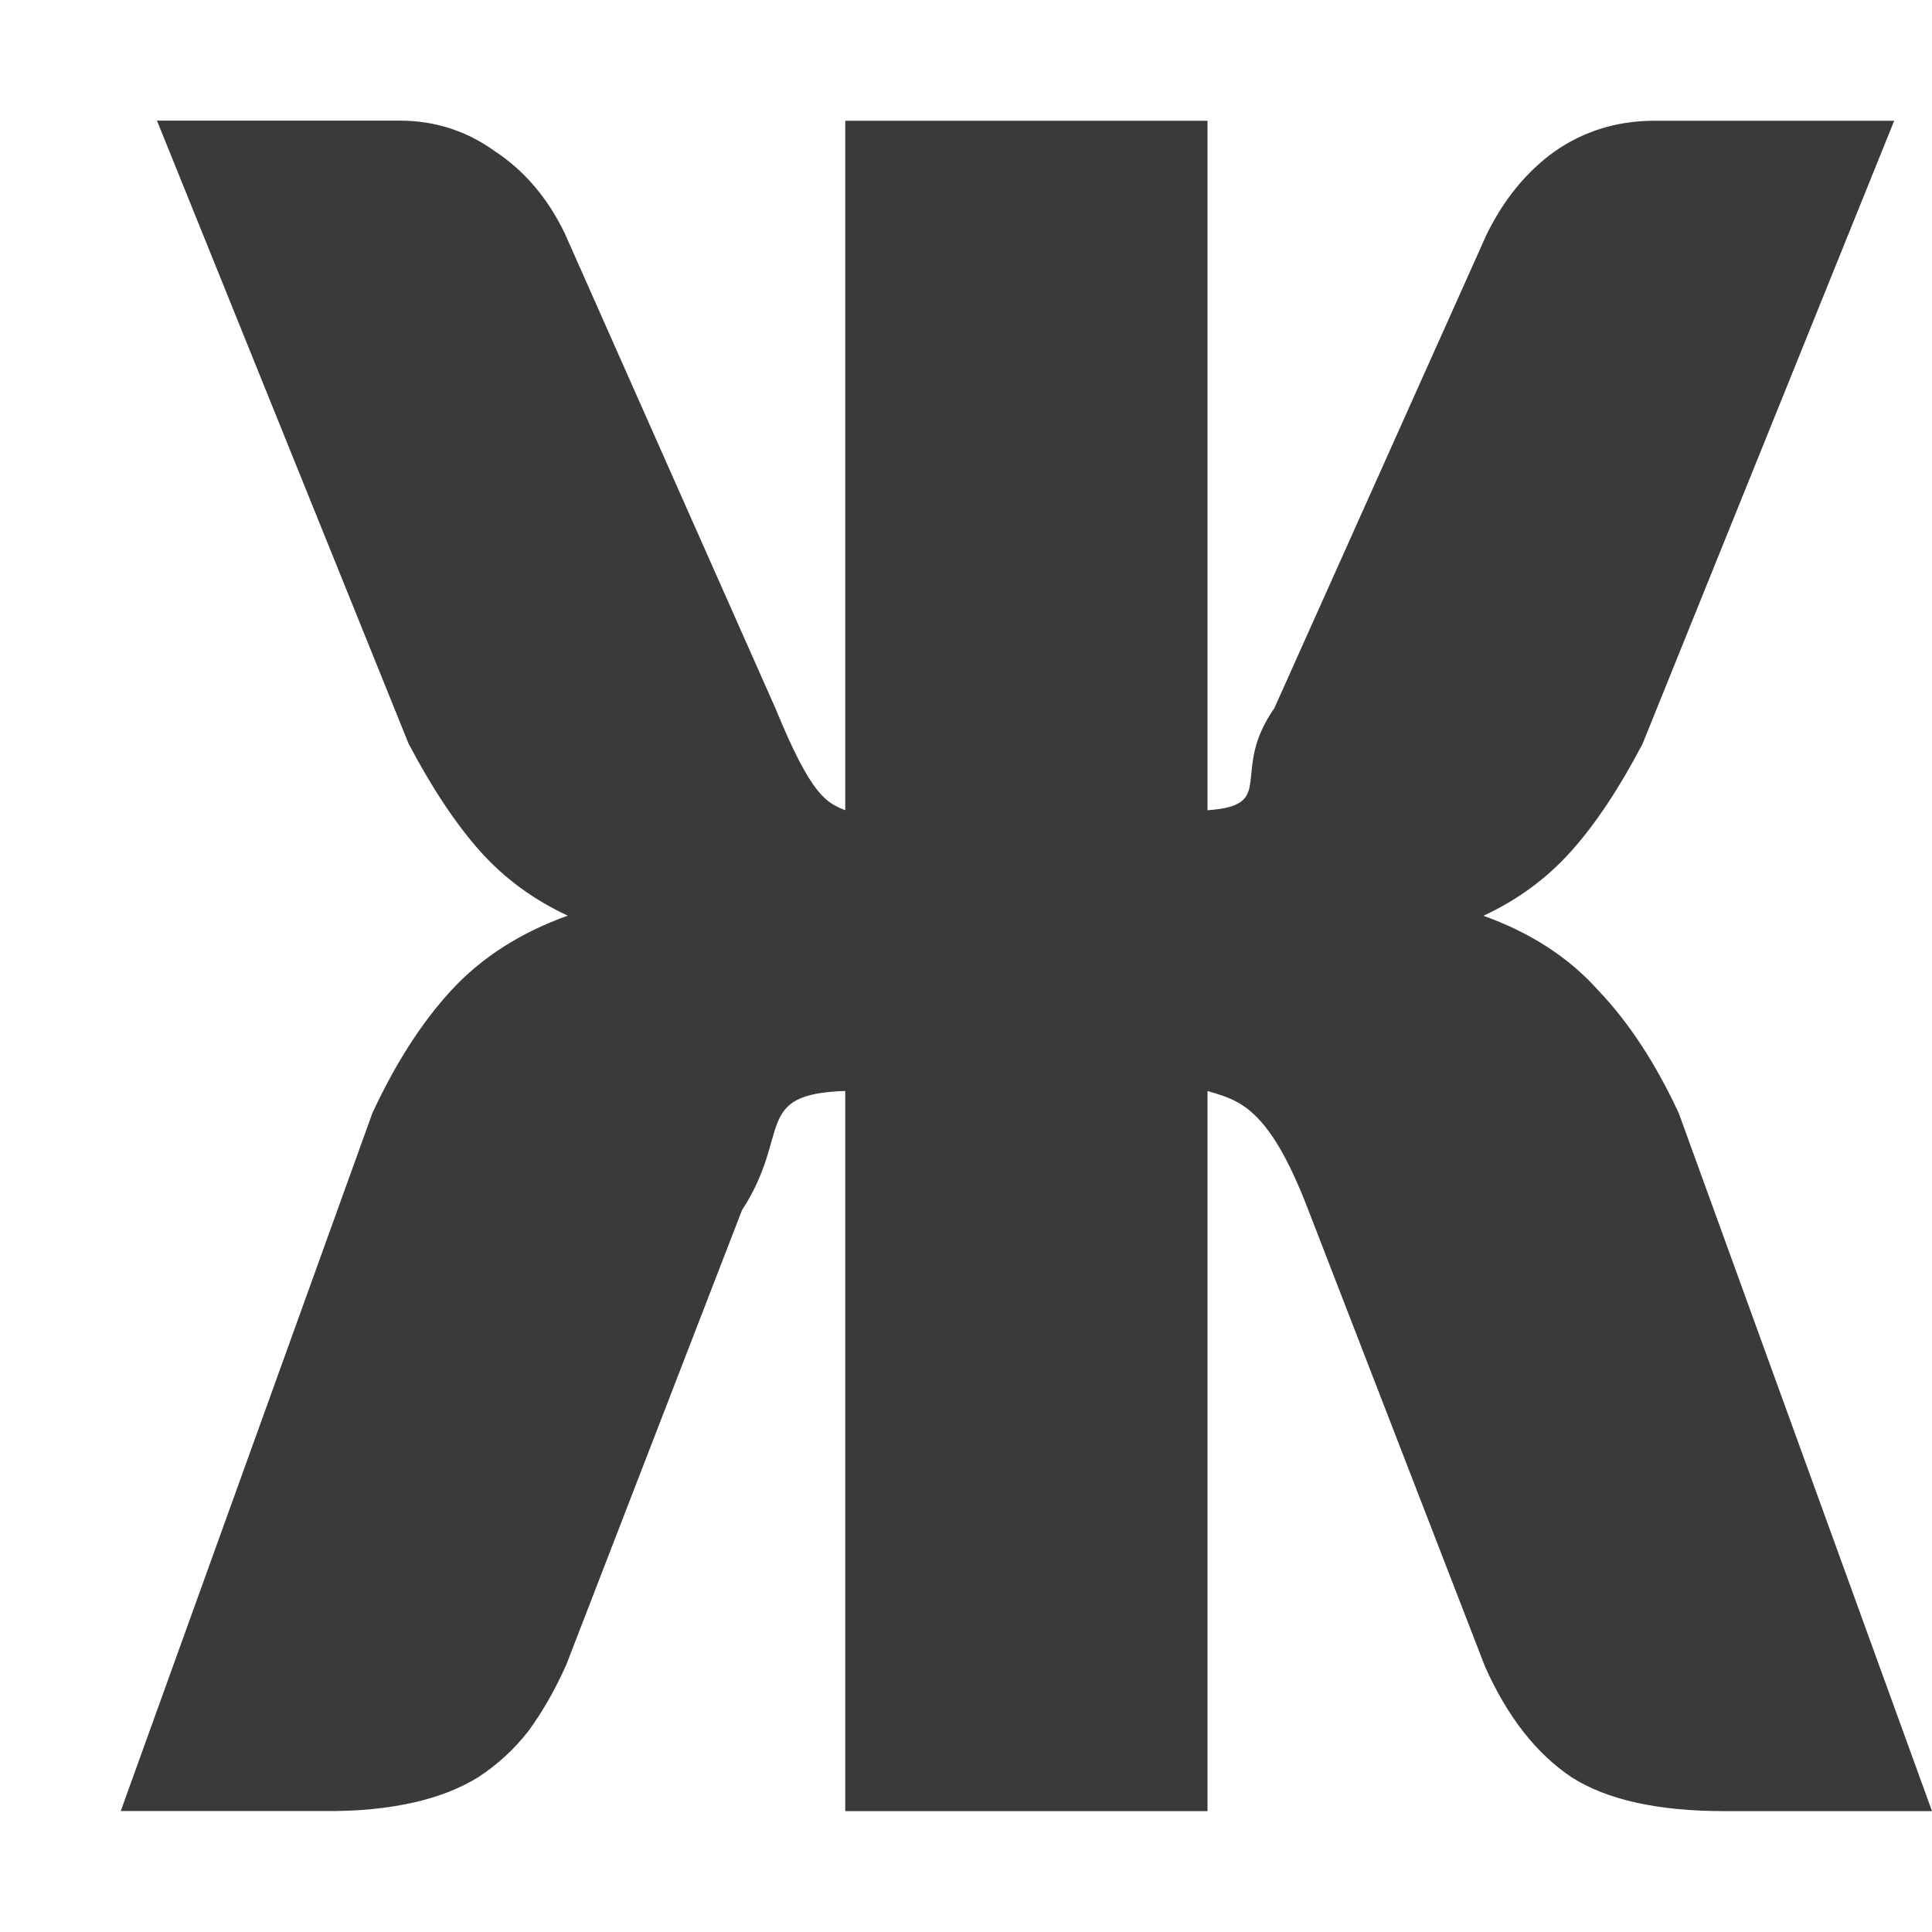
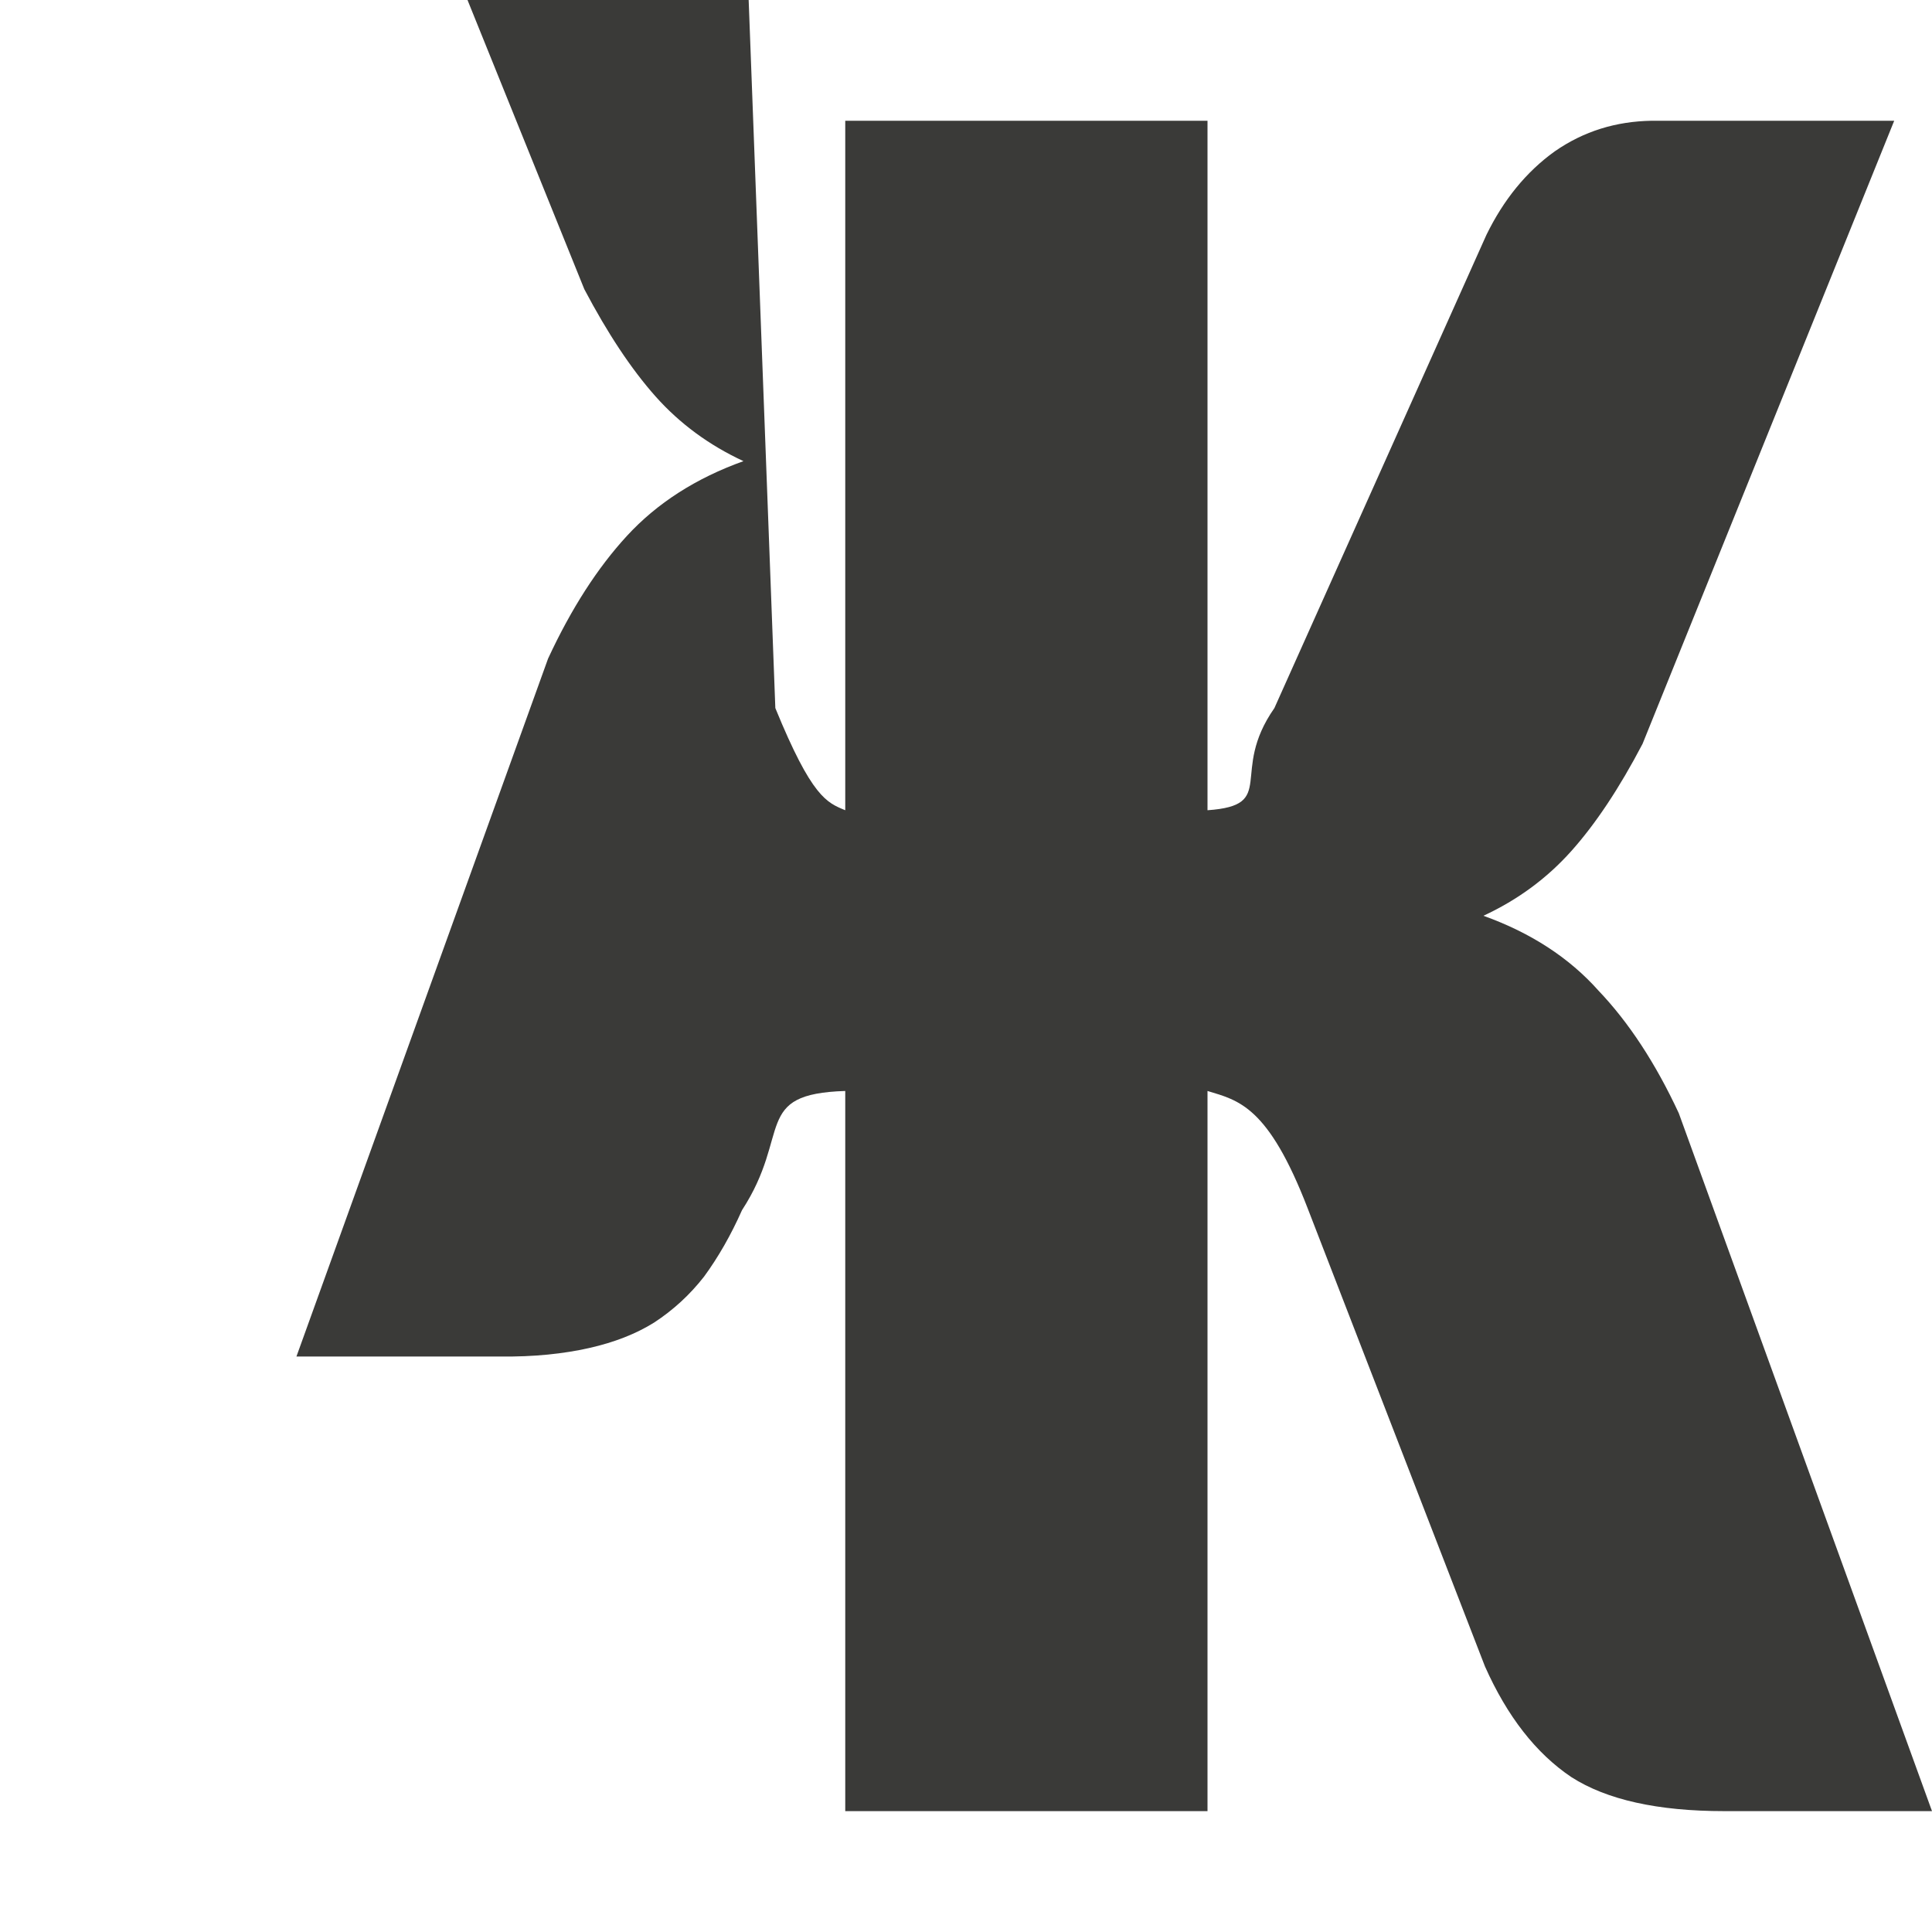
<svg xmlns="http://www.w3.org/2000/svg" viewBox="0 0 16 16">
-   <path d="m6.421 5.864c.303.741.427.783.579.846v-5.71l3-0v5.71c.587-.041.177-.307.554-.846l1.756-3.919c.142-.291.33-.522.565-.691.243-.169.51-.249.803-.254l2.009-0-2.084 5.16c-.192.367-.389.663-.59.888s-.443.404-.728.536c.393.141.711.348.953.62.251.263.473.602.665 1.015l2.097 5.78-1.72 0c-.552 0-.974-.094-1.267-.282-.293-.197-.531-.503-.715-.916l-1.468-3.793c-.328-.851-.574-.895-.83-.973v5.964h-3v-5.964c-.772.024-.442.353-.855.987l-1.455 3.764c-.092.207-.197.39-.314.55-.117.15-.255.277-.414.381-.151.094-.33.164-.539.211-.209.047-.456.074-.74.07l-1.683-0 2.084-5.78c.192-.414.41-.752.652-1.015.251-.273.573-.479.966-.62-.284-.132-.527-.31-.728-.536s-.397-.522-.59-.888l-2.084-5.16 2.009 0c.293 0.0.556.085.79.254.243.16.435.385.577.677z" fill="#3a3a38" stroke-width="1.167" />
+   <path d="m6.421 5.864c.303.741.427.783.579.846v-5.71l3-0v5.71c.587-.041.177-.307.554-.846l1.756-3.919c.142-.291.33-.522.565-.691.243-.169.51-.249.803-.254l2.009-0-2.084 5.16c-.192.367-.389.663-.59.888s-.443.404-.728.536c.393.141.711.348.953.62.251.263.473.602.665 1.015l2.097 5.78-1.72 0c-.552 0-.974-.094-1.267-.282-.293-.197-.531-.503-.715-.916l-1.468-3.793c-.328-.851-.574-.895-.83-.973v5.964h-3v-5.964c-.772.024-.442.353-.855.987c-.092.207-.197.39-.314.55-.117.15-.255.277-.414.381-.151.094-.33.164-.539.211-.209.047-.456.074-.74.07l-1.683-0 2.084-5.78c.192-.414.41-.752.652-1.015.251-.273.573-.479.966-.62-.284-.132-.527-.31-.728-.536s-.397-.522-.59-.888l-2.084-5.16 2.009 0c.293 0.0.556.085.79.254.243.16.435.385.577.677z" fill="#3a3a38" stroke-width="1.167" />
</svg>